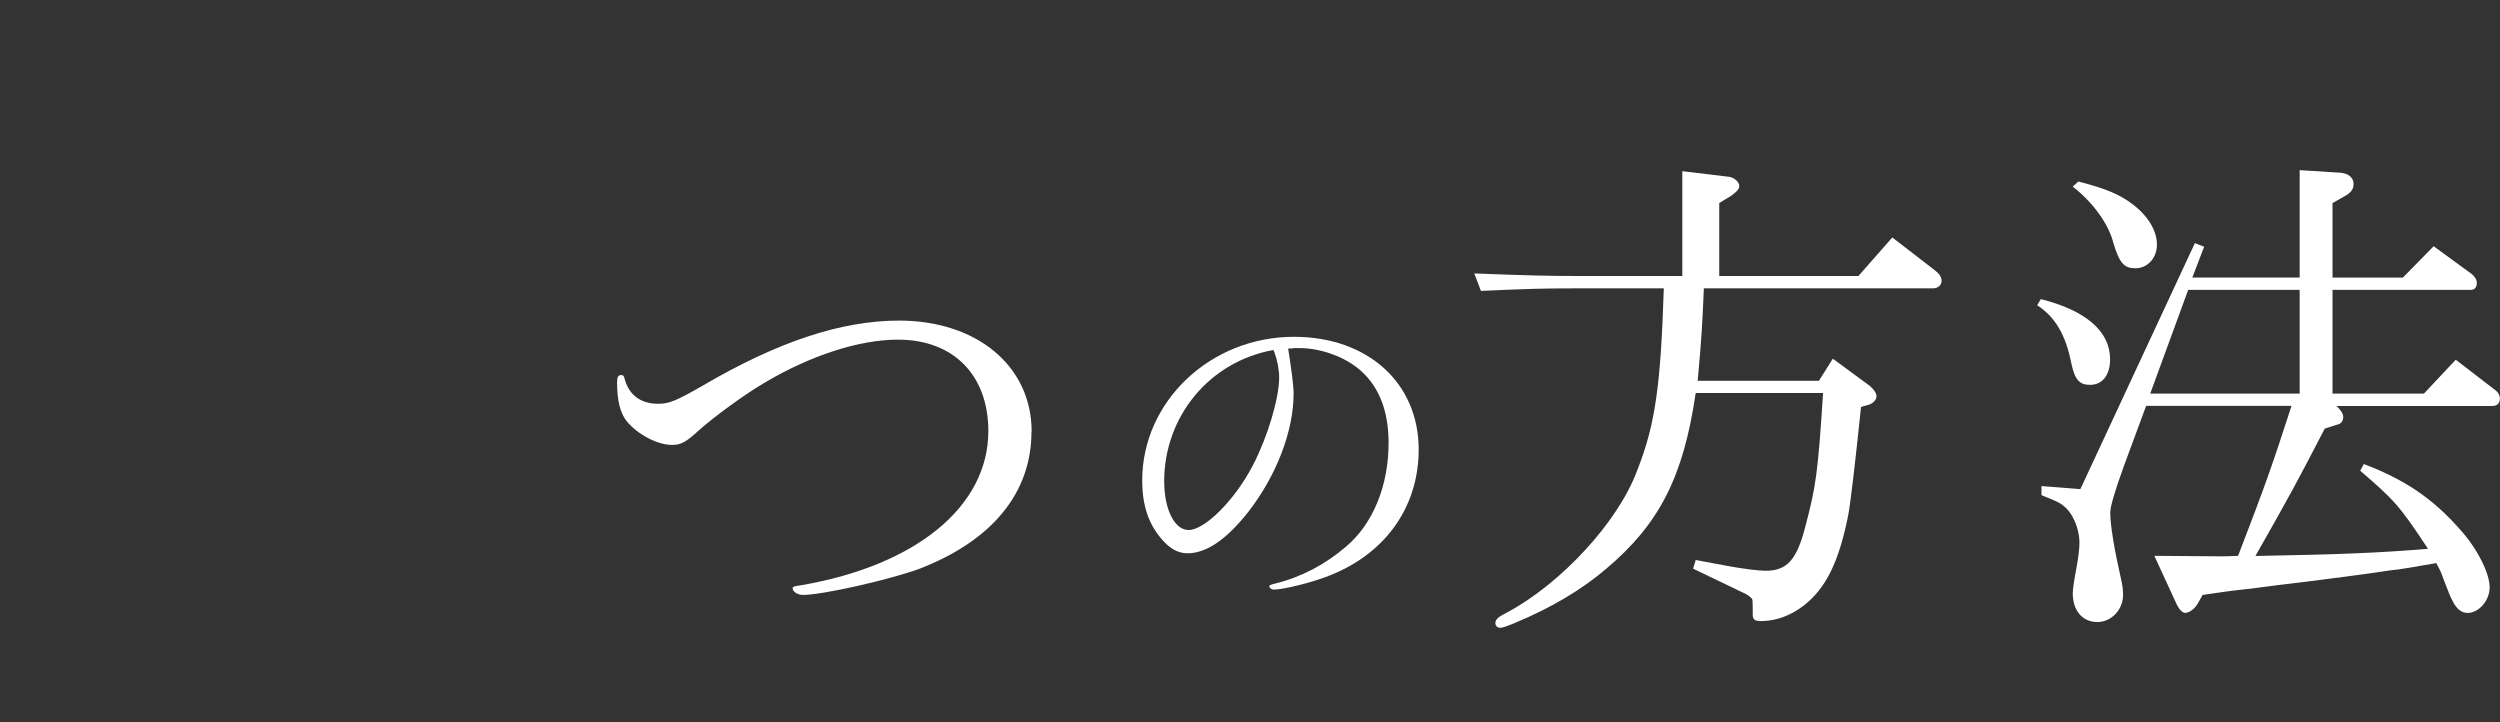
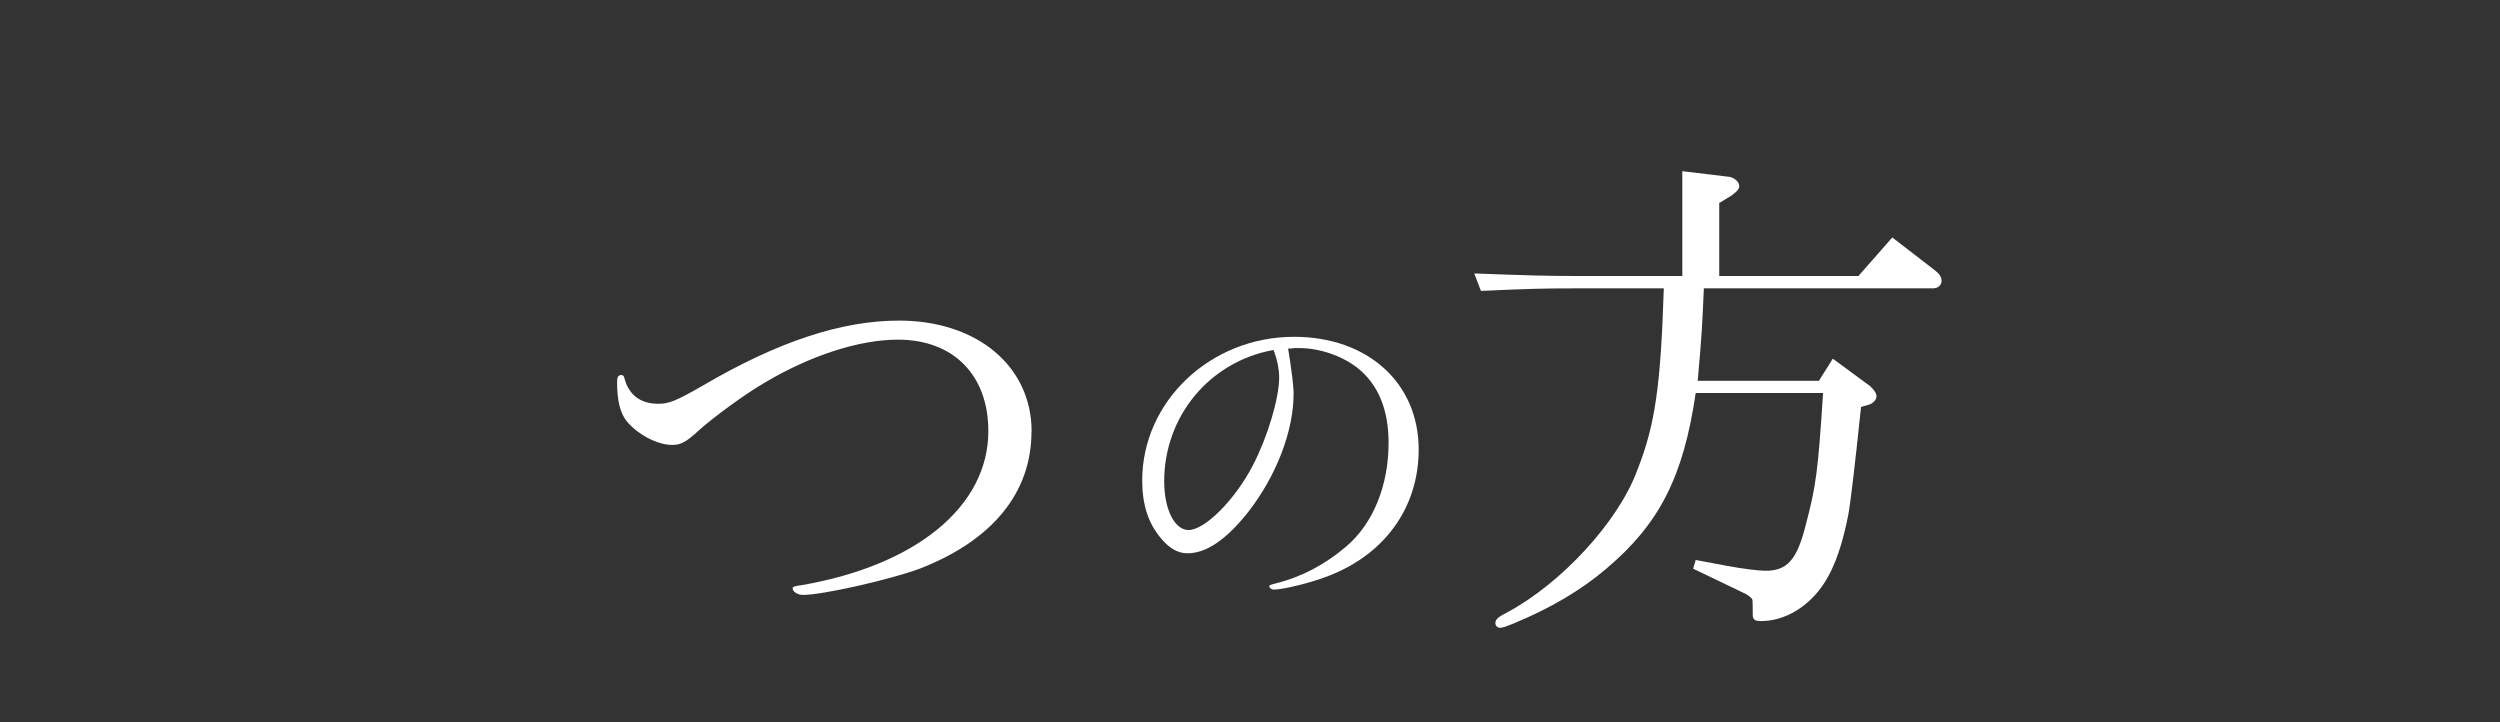
<svg xmlns="http://www.w3.org/2000/svg" id="_レイヤー_2" viewBox="0 0 362.15 104.66">
  <rect x="0" y="0" width="362.15" height="104.66" fill="#333333" stroke="none" />
  <defs>
    <style>.cls-1{fill:none;}.cls-2{fill:#fff;}</style>
  </defs>
  <g id="design">
-     <path class="cls-1" d="M71.86,33.35c5.9-6.63,9.58-14.19,9.58-21.74,0-4.98-2.76-9.58-10.87-9.58-11.06,0-21.56,8.48-23.59,17.69-1.11,4.98,0,10.5,4.79,11.06-8.11,1.11-12.35-4.98-11.24-11.24C42.38,9.21,57.49,0,72.78,0c13.64,0,21.74,5.9,21.74,15.66,0,8.11-5.16,16.22-16.21,23.22-6.63,4.05-16.77,7.92-22.85,9.21,9.4,2.76,15.11,9.21,15.11,19.35,0,21.37-25.61,37.22-48.83,37.22-12.35,0-21.74-4.24-21.74-14.19,0-8.48,6.26-13.08,10.32-15.29-2.21,3.13-4.61,7.19-4.61,13.08,0,8.84,5.53,14.74,16.21,14.74,19.16,0,36.49-24.32,36.49-42.2,0-6.08-2.21-10.13-6.08-11.79-9.4,1.84-16.22,1.84-15.48-.92.55-2.03,7.37-2.76,14.93-1.11,8.11-2.4,14.74-7.55,20.08-13.64Z" />
    <path class="cls-2" d="M149.42,62.52c0,8.85-5.65,15.77-16.22,19.87-4.24,1.56-13.99,3.79-16.89,3.79-.74,0-1.49-.45-1.49-.97,0-.22.22-.3,1.34-.45,16.67-2.9,27.01-11.46,27.01-22.32,0-8.11-5.06-13.24-13.09-13.24-5.65,0-12.72,2.31-19.34,6.25-2.83,1.64-7.37,4.98-9.45,6.84-1.93,1.79-2.68,2.16-3.94,2.16-2.16,0-5.06-1.56-6.62-3.5-.89-1.19-1.34-2.9-1.34-5.58,0-.74.15-1.04.59-1.04.22,0,.37.07.45.37.6,2.46,2.31,3.79,4.91,3.79,1.56,0,2.53-.37,6.55-2.68,10.79-6.32,20.01-9.37,28.35-9.37,11.31,0,19.2,6.62,19.2,16.07Z" />
    <path class="cls-2" d="M186.6,50.48c.5,3.2.79,5.38.79,6.56,0,5.38-2.47,11.84-6.56,17.11-3.14,3.98-6.06,6-8.81,6-1.35,0-2.58-.67-3.76-2.08-1.91-2.19-2.8-4.94-2.8-8.47,0-11.44,9.87-20.81,21.99-20.81,10.66,0,18.06,6.67,18.06,16.32,0,8.53-5.05,15.43-13.57,18.51-2.41.9-6.17,1.79-7.4,1.79-.34,0-.67-.22-.67-.5,0-.11.17-.22.9-.39,3.81-.95,7.18-2.75,10.21-5.33,3.93-3.31,6.17-8.86,6.17-15.03,0-4.94-1.57-8.58-4.6-10.94-2.3-1.74-5.44-2.8-8.41-2.8h-.5c-.11,0-.17,0-.56.06h-.45ZM168.65,69.77c0,4.04,1.51,7.01,3.53,7.01,2.36,0,6.73-4.38,9.31-9.37,2.13-4.09,3.81-9.7,3.81-12.73,0-1.18-.28-2.52-.67-3.59-.11-.28-.17-.39-.17-.39-9.25,1.68-15.82,9.59-15.82,19.07Z" />
    <path class="cls-2" d="M243.7,24.8l6.84.82c.74.15,1.41.74,1.41,1.34,0,.45-.37.82-1.19,1.41l-1.71,1.04v10.57h20.16l4.91-5.58,6.17,4.76c.6.45.97.97.97,1.49,0,.67-.52,1.12-1.26,1.12h-33.18c-.22,5.21-.3,6.84-.89,13.39h17.56l2.01-3.2,5.36,3.94c.52.45.97,1.04.97,1.49,0,.52-.45.97-.97,1.19l-1.27.37q-1.34,12.87-1.86,15.7c-1.34,6.7-3.2,10.57-6.47,13.09-1.93,1.49-4.09,2.23-6.17,2.23-.89,0-1.19-.22-1.19-.97,0-2.08,0-2.23-.22-2.38-.22-.22-.59-.52-1.12-.74l-7.29-3.5.37-1.26,4.76.89c2.01.37,4.32.67,5.36.67,3.12,0,4.54-1.56,5.8-6.55,1.49-5.65,1.79-7.66,2.53-19.2h-18.45c-1.79,12.2-5.28,18.97-12.95,25.45-3.65,3.12-8.11,5.73-13.32,7.89-1.26.52-1.71.67-2.08.67s-.67-.3-.67-.67c0-.52.37-.89,1.71-1.56,7.81-4.17,16.07-13.09,18.82-20.53,2.6-6.55,3.42-12.2,3.87-26.41h-12.8c-4.76,0-7.07.07-13.69.37l-.97-2.53c7.81.3,10.86.37,14.66.37h15.48v-15.18Z" />
-     <path class="cls-2" d="M295.63,43.33c6.55,1.64,10.04,4.69,10.04,8.7,0,2.31-1.12,3.72-2.9,3.72-1.56,0-2.23-.74-2.75-3.27-.82-4.09-2.38-6.62-4.91-8.26l.52-.89ZM295.71,70.41l5.65.45,16.59-35.64,1.34.52-1.71,4.46h15.55v-15.55l5.88.37c1.19.07,1.93.74,1.93,1.64,0,.74-.37,1.26-1.34,1.79l-1.71.97v10.79h10.19l4.46-4.54,5.51,4.02c.45.37.74.82.74,1.26,0,.67-.3,1.04-.89,1.04h-20.01v15.03h13.24l4.61-4.91,5.8,4.46c.37.3.59.74.59,1.12,0,.74-.37,1.12-1.12,1.12h-22.54c.67.67.97,1.12.97,1.64,0,.45-.3.89-.6.97l-2.08.67c-4.09,7.89-4.84,9.3-10.04,18.45,12.28-.22,17.93-.45,25-1.04-4.17-6.32-4.91-7.07-9.82-11.31l.52-.97c5.88,2.23,9.97,4.98,13.84,9.37,2.53,2.75,4.39,6.4,4.39,8.48,0,1.93-1.56,3.72-3.2,3.72-.89,0-1.64-.6-2.23-1.86q-.22-.3-1.26-3.05c-.3-.89-.37-1.04-1.04-2.31-2.9.52-5.58.97-6.55,1.04-4.46.67-8.11,1.12-12.72,1.71-2.53.3-5.13.6-7.74.97-2.9.3-3.79.45-6.84.89l-.67,1.19c-.45.82-1.26,1.41-1.86,1.41-.45,0-.97-.6-1.41-1.64l-3.05-6.62,9.6.07c.3,0,1.41,0,2.53-.07,4.17-10.86,4.76-12.57,7.74-21.73h-21.06l-3.27,8.85q-1.93,5.36-1.93,6.62c0,1.79.59,5.36,1.56,9.6.22.89.3,1.71.3,2.31,0,2.16-1.71,3.94-3.72,3.94-2.16,0-3.57-1.64-3.57-4.17,0-.67.22-2.01.6-4.02.22-1.26.37-2.46.37-3.27,0-2.08-.97-4.39-2.38-5.43-.52-.45-1.27-.74-3.12-1.49v-1.34ZM301.06,26.29c4.02,1.04,5.95,1.86,7.74,3.2,2.31,1.71,3.65,3.87,3.65,5.95,0,1.93-1.34,3.42-3.12,3.42-1.64,0-2.31-.74-3.2-3.72-.67-2.68-2.98-5.88-5.88-8.11l.82-.74ZM333.13,57.02v-15.03h-16.15l-5.5,15.03h21.65Z" />
  </g>
</svg>